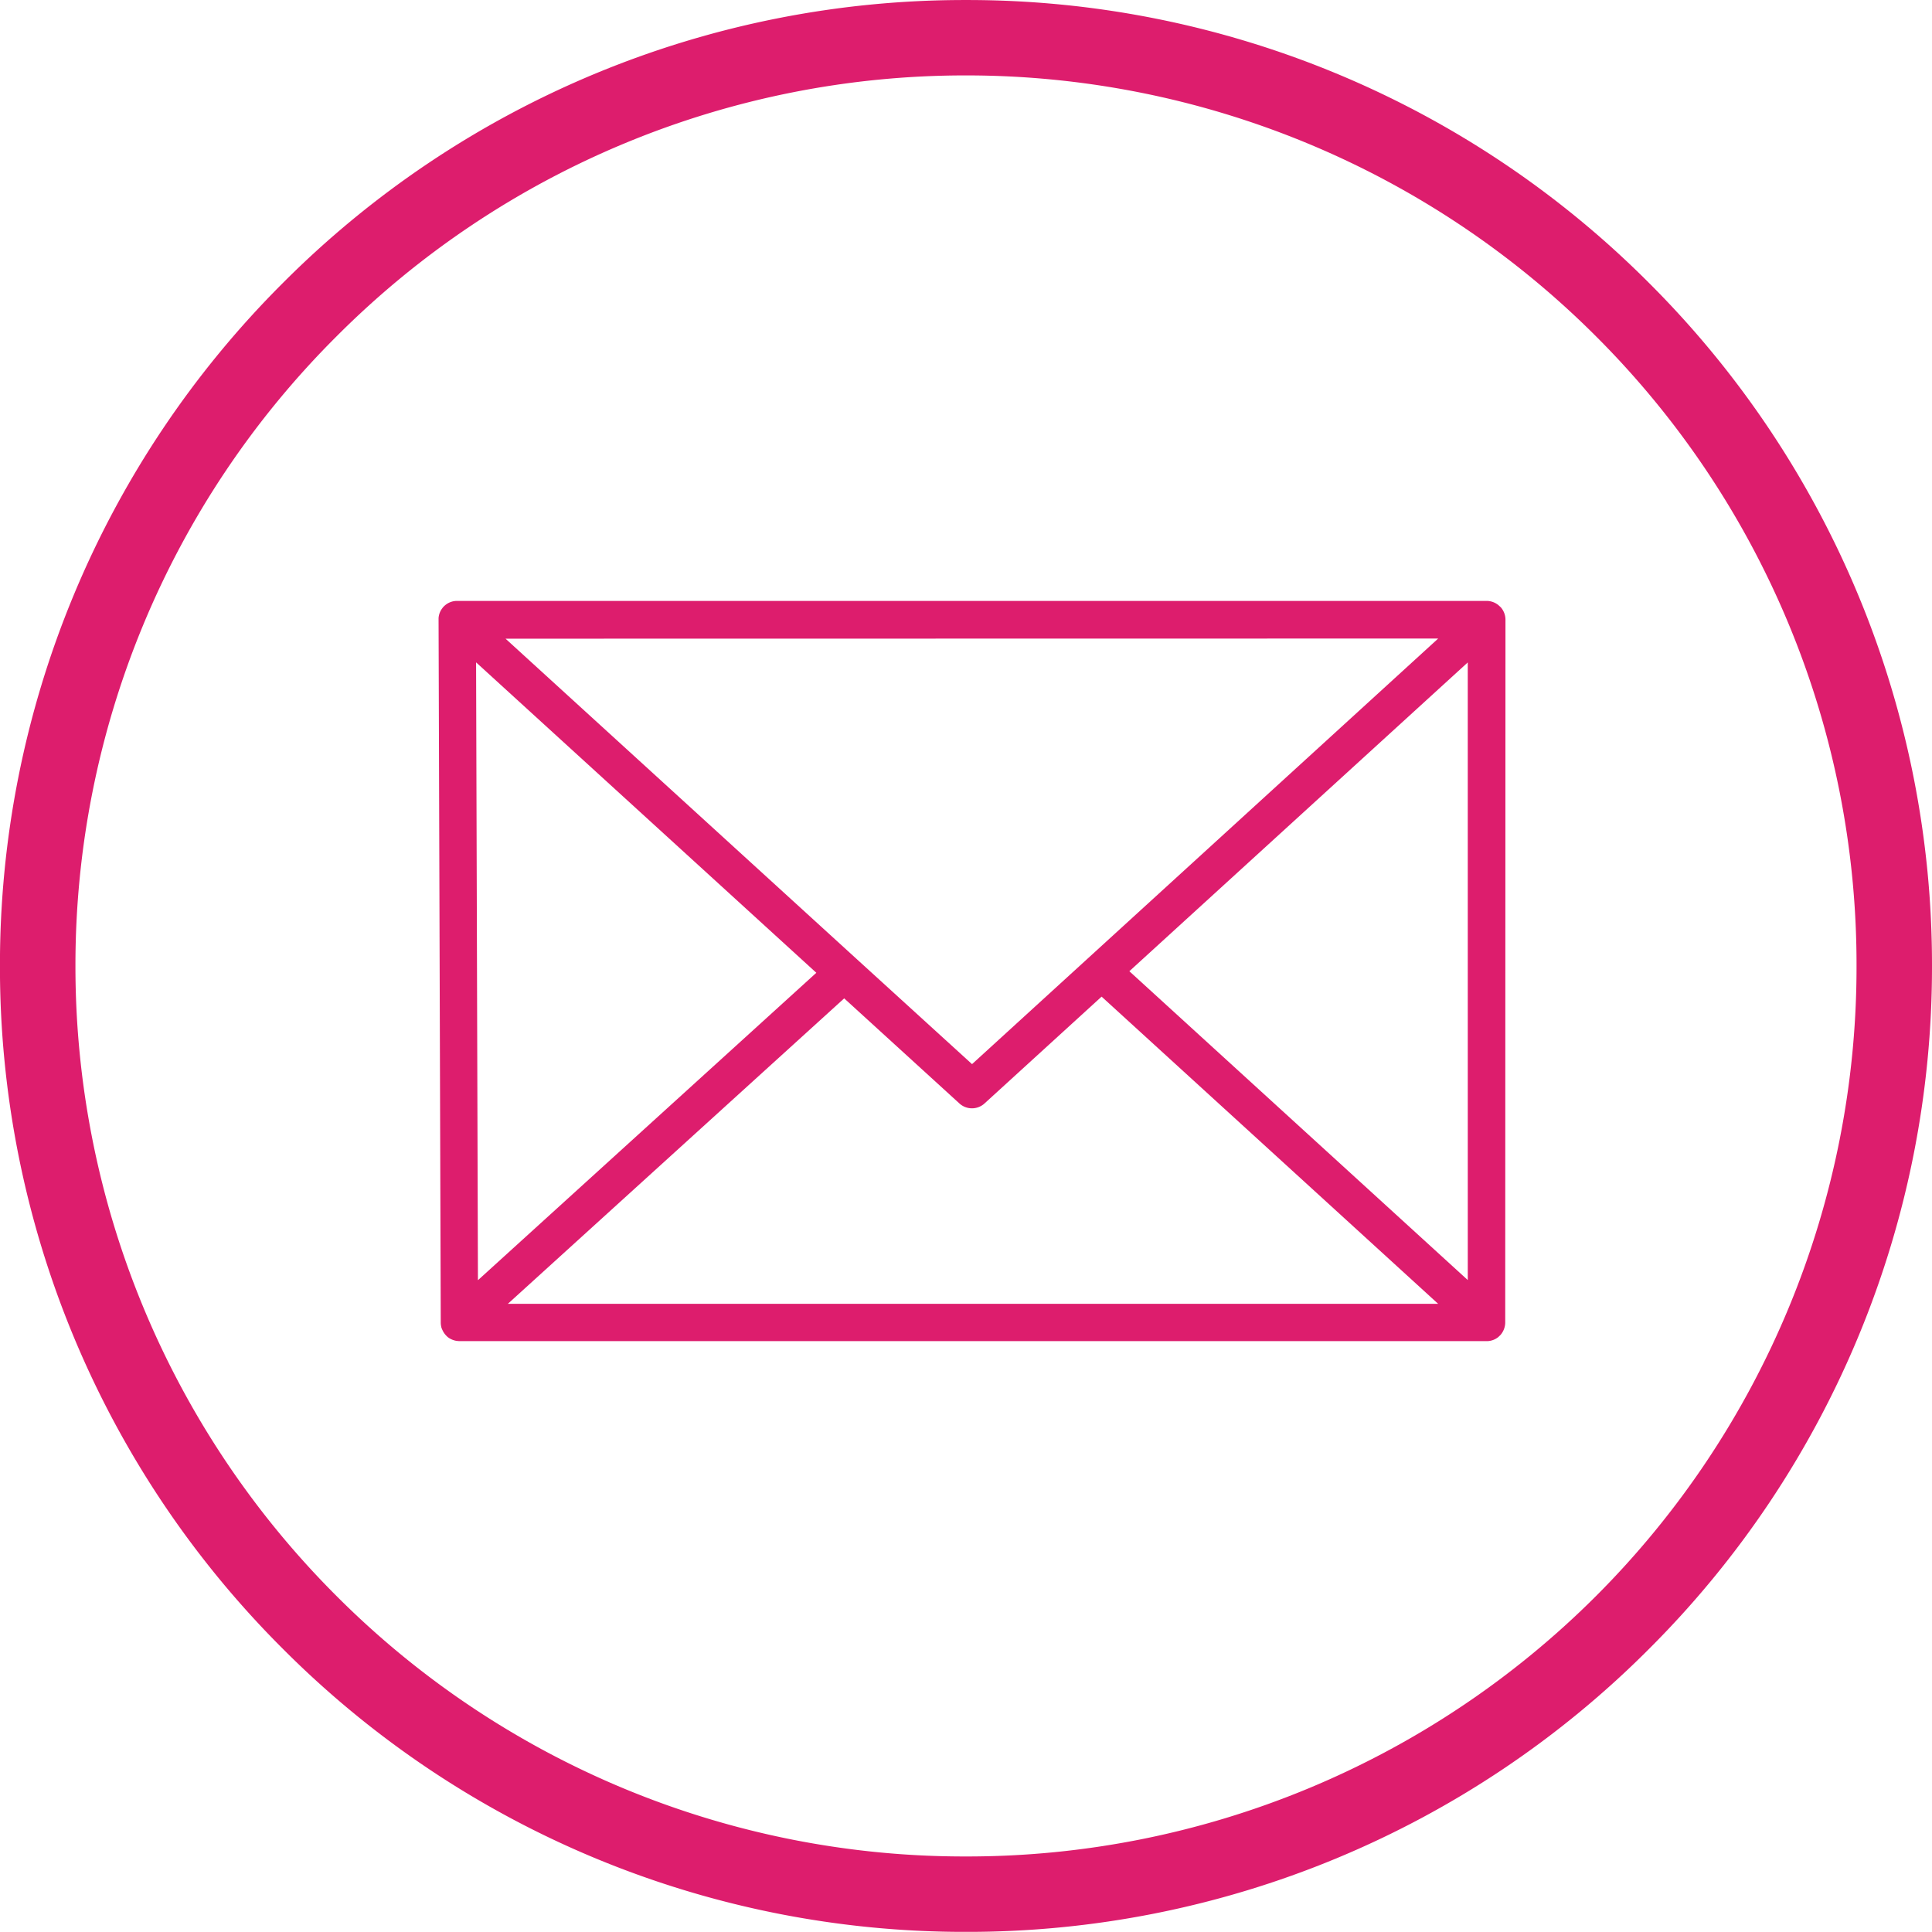
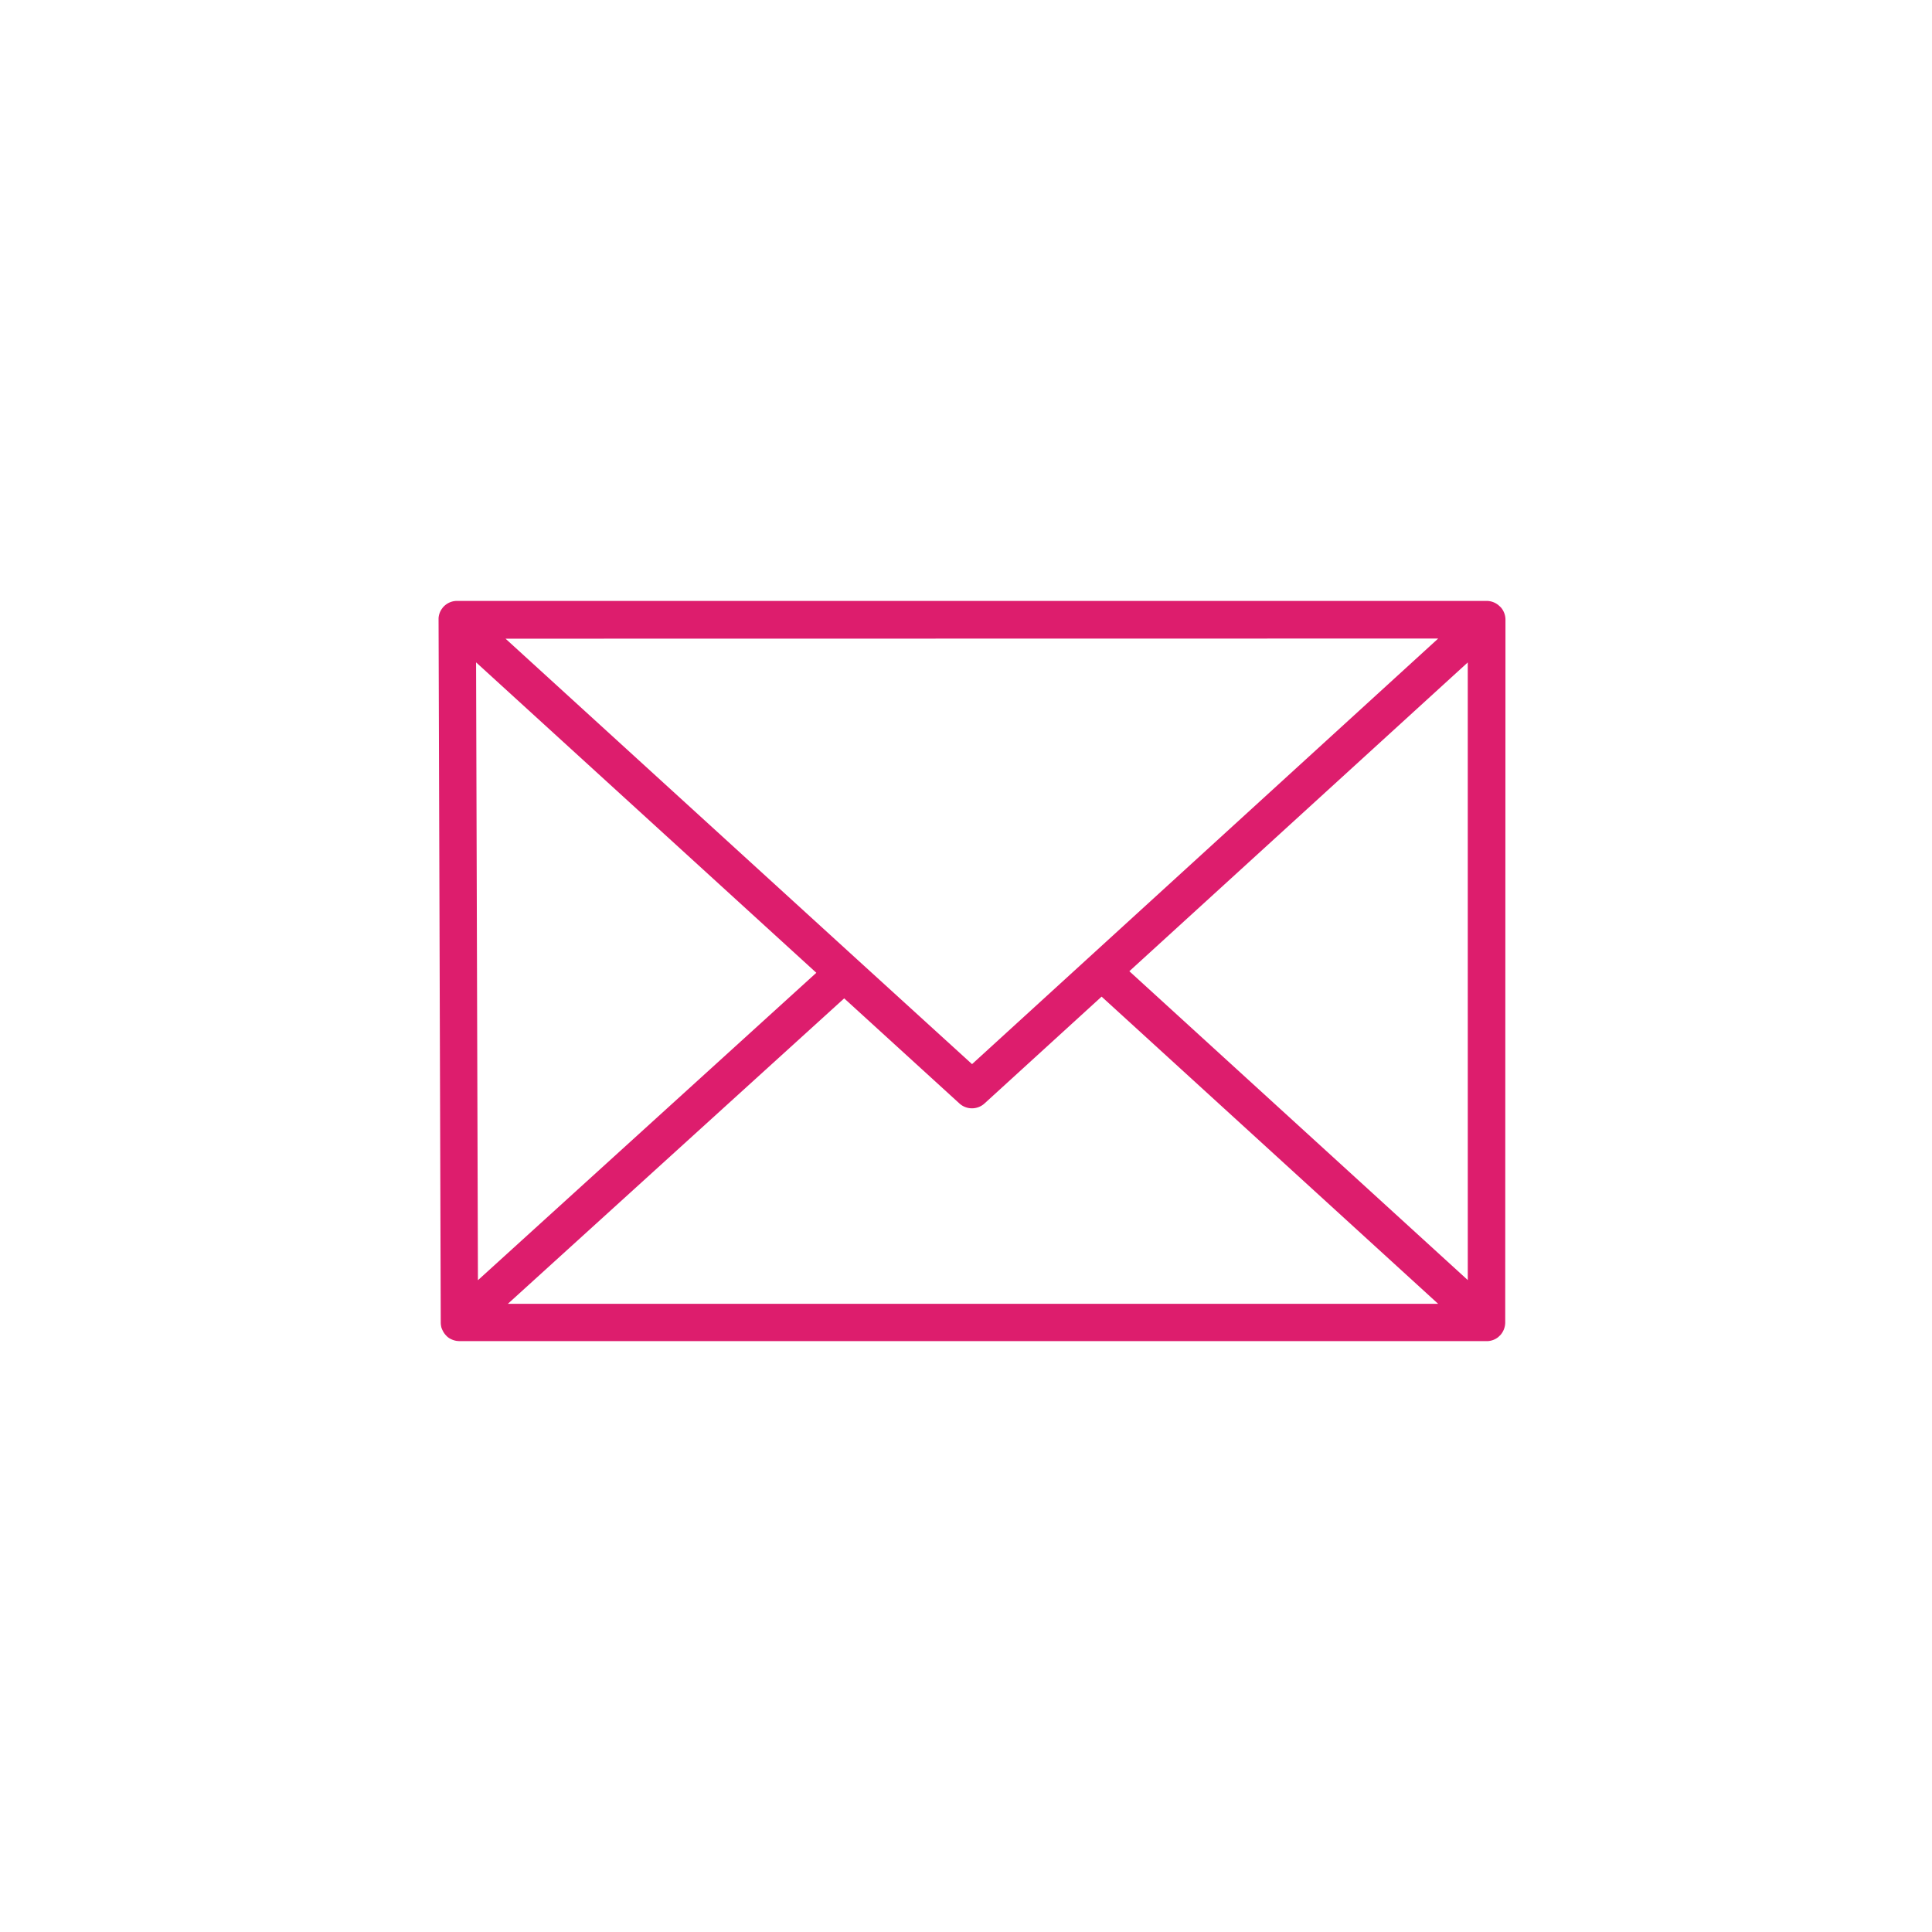
<svg xmlns="http://www.w3.org/2000/svg" width="80.286" height="80.28" viewBox="0 0 80.286 80.28">
  <defs>
    <style>.a{fill:#dd1d6d;}</style>
  </defs>
-   <path class="a" d="M-581.771,399.288a36.991,36.991,0,0,0-26.184-10.846,36.89,36.89,0,0,0-26.16,10.846,36.881,36.881,0,0,0-10.848,26.162,36.97,36.97,0,0,0,10.848,26.18,36.857,36.857,0,0,0,26.16,10.825,36.958,36.958,0,0,0,26.184-10.825,36.962,36.962,0,0,0,10.823-26.18,36.874,36.874,0,0,0-10.823-26.162m-26.184-13.979a39.981,39.981,0,0,1,28.384,11.758,40,40,0,0,1,11.759,28.383,40,40,0,0,1-11.759,28.38,39.989,39.989,0,0,1-28.384,11.759A39.99,39.99,0,0,1-636.34,453.83,39.994,39.994,0,0,1-648.1,425.45a40,40,0,0,1,11.758-28.383,39.982,39.982,0,0,1,28.385-11.758" transform="translate(648.098 -385.308)" />
  <g transform="translate(18.215 24.972)">
    <path class="a" d="M409.834,822.791h0l-.1-.091a.785.785,0,0,0-.46-.172H366.464a.761.761,0,0,0-.512.192v0h0a.6.6,0,0,0-.105.115.755.755,0,0,0-.153.407l0,.072.091,29.192a.747.747,0,0,0,.019.177v.01a.691.691,0,0,0,.053.139v0h0a.8.8,0,0,0,.163.235h0a.576.576,0,0,0,.158.12h0a.852.852,0,0,0,.263.091h0l.115.01h42.68c.029,0,.034,0,.043,0a.773.773,0,0,0,.45-.167l.091-.086h0a.8.8,0,0,0,.2-.512v0h0v0l.01-29.2v-.005A.785.785,0,0,0,409.834,822.791Zm-2.6,1.3-19.371,17.686-4.786-4.36v0l-14.6-13.32Zm-39.981.99,14.139,12.9-14.062,12.775Zm1.321,26.656,13.976-12.693,4.786,4.365a.774.774,0,0,0,1.048,0l4.863-4.437,13.986,12.766Zm39.89-.986L394.4,837.916l14.063-12.832Z" transform="translate(-365.684 -822.528)" />
  </g>
</svg>